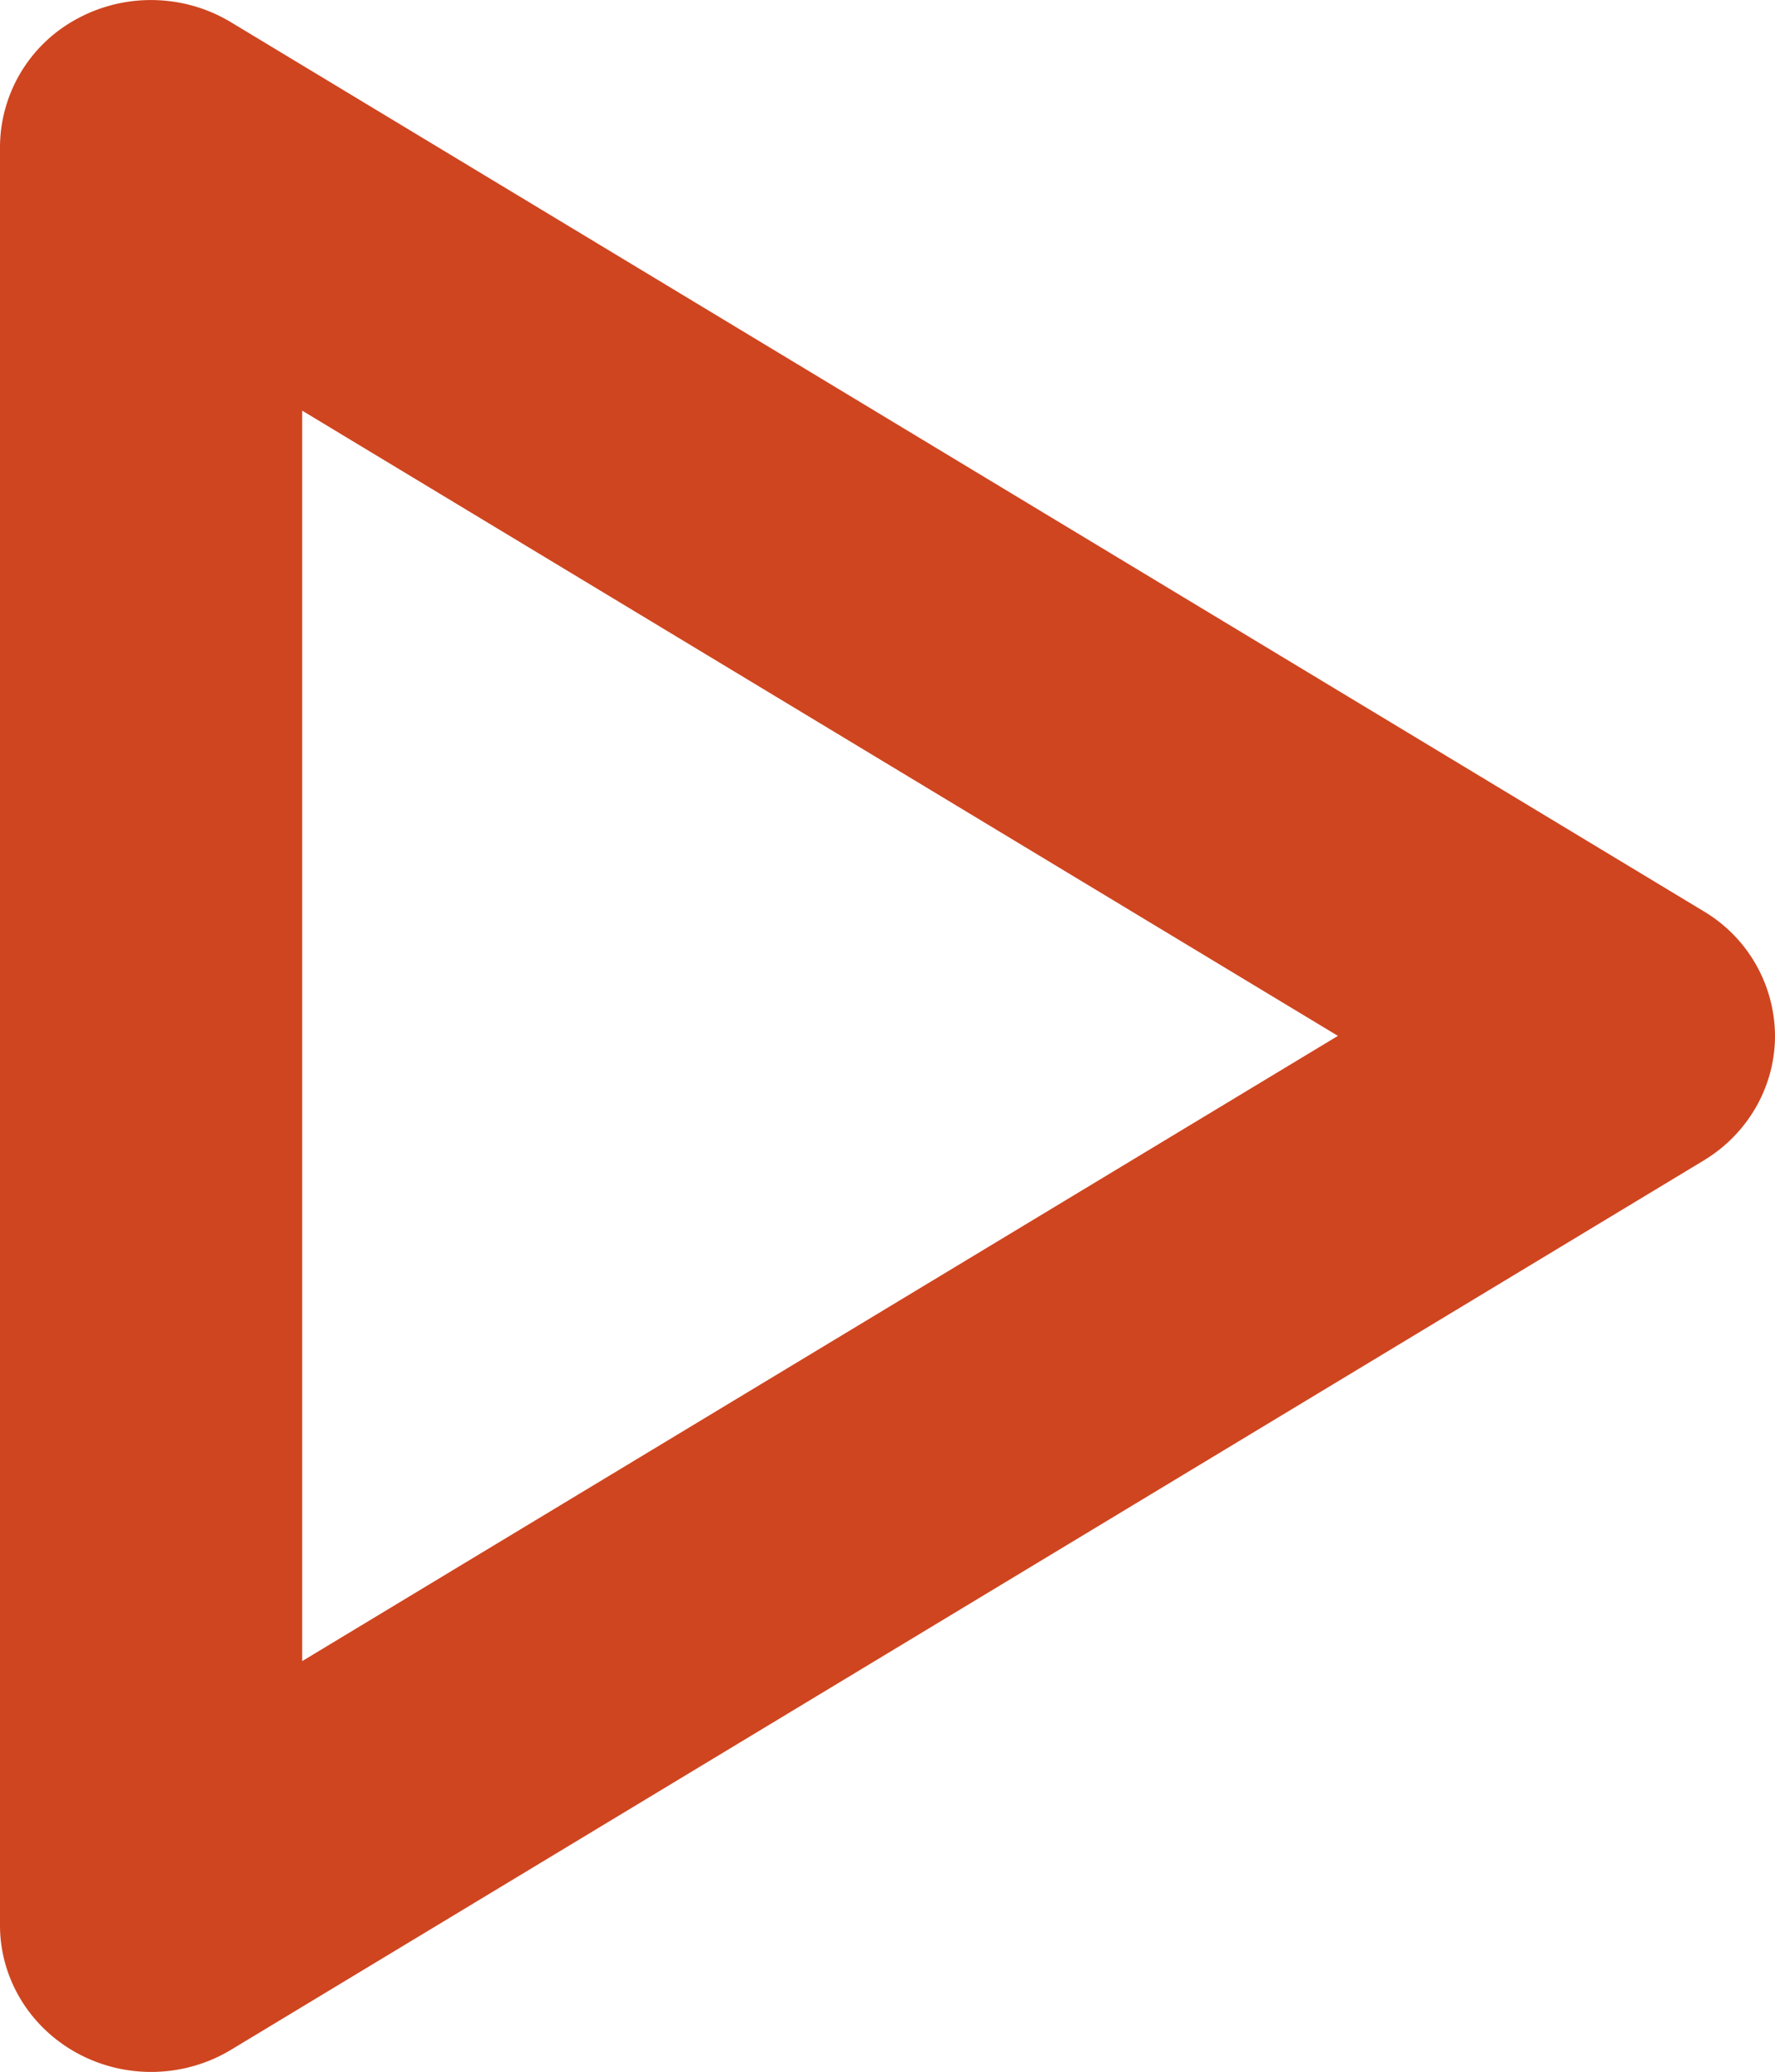
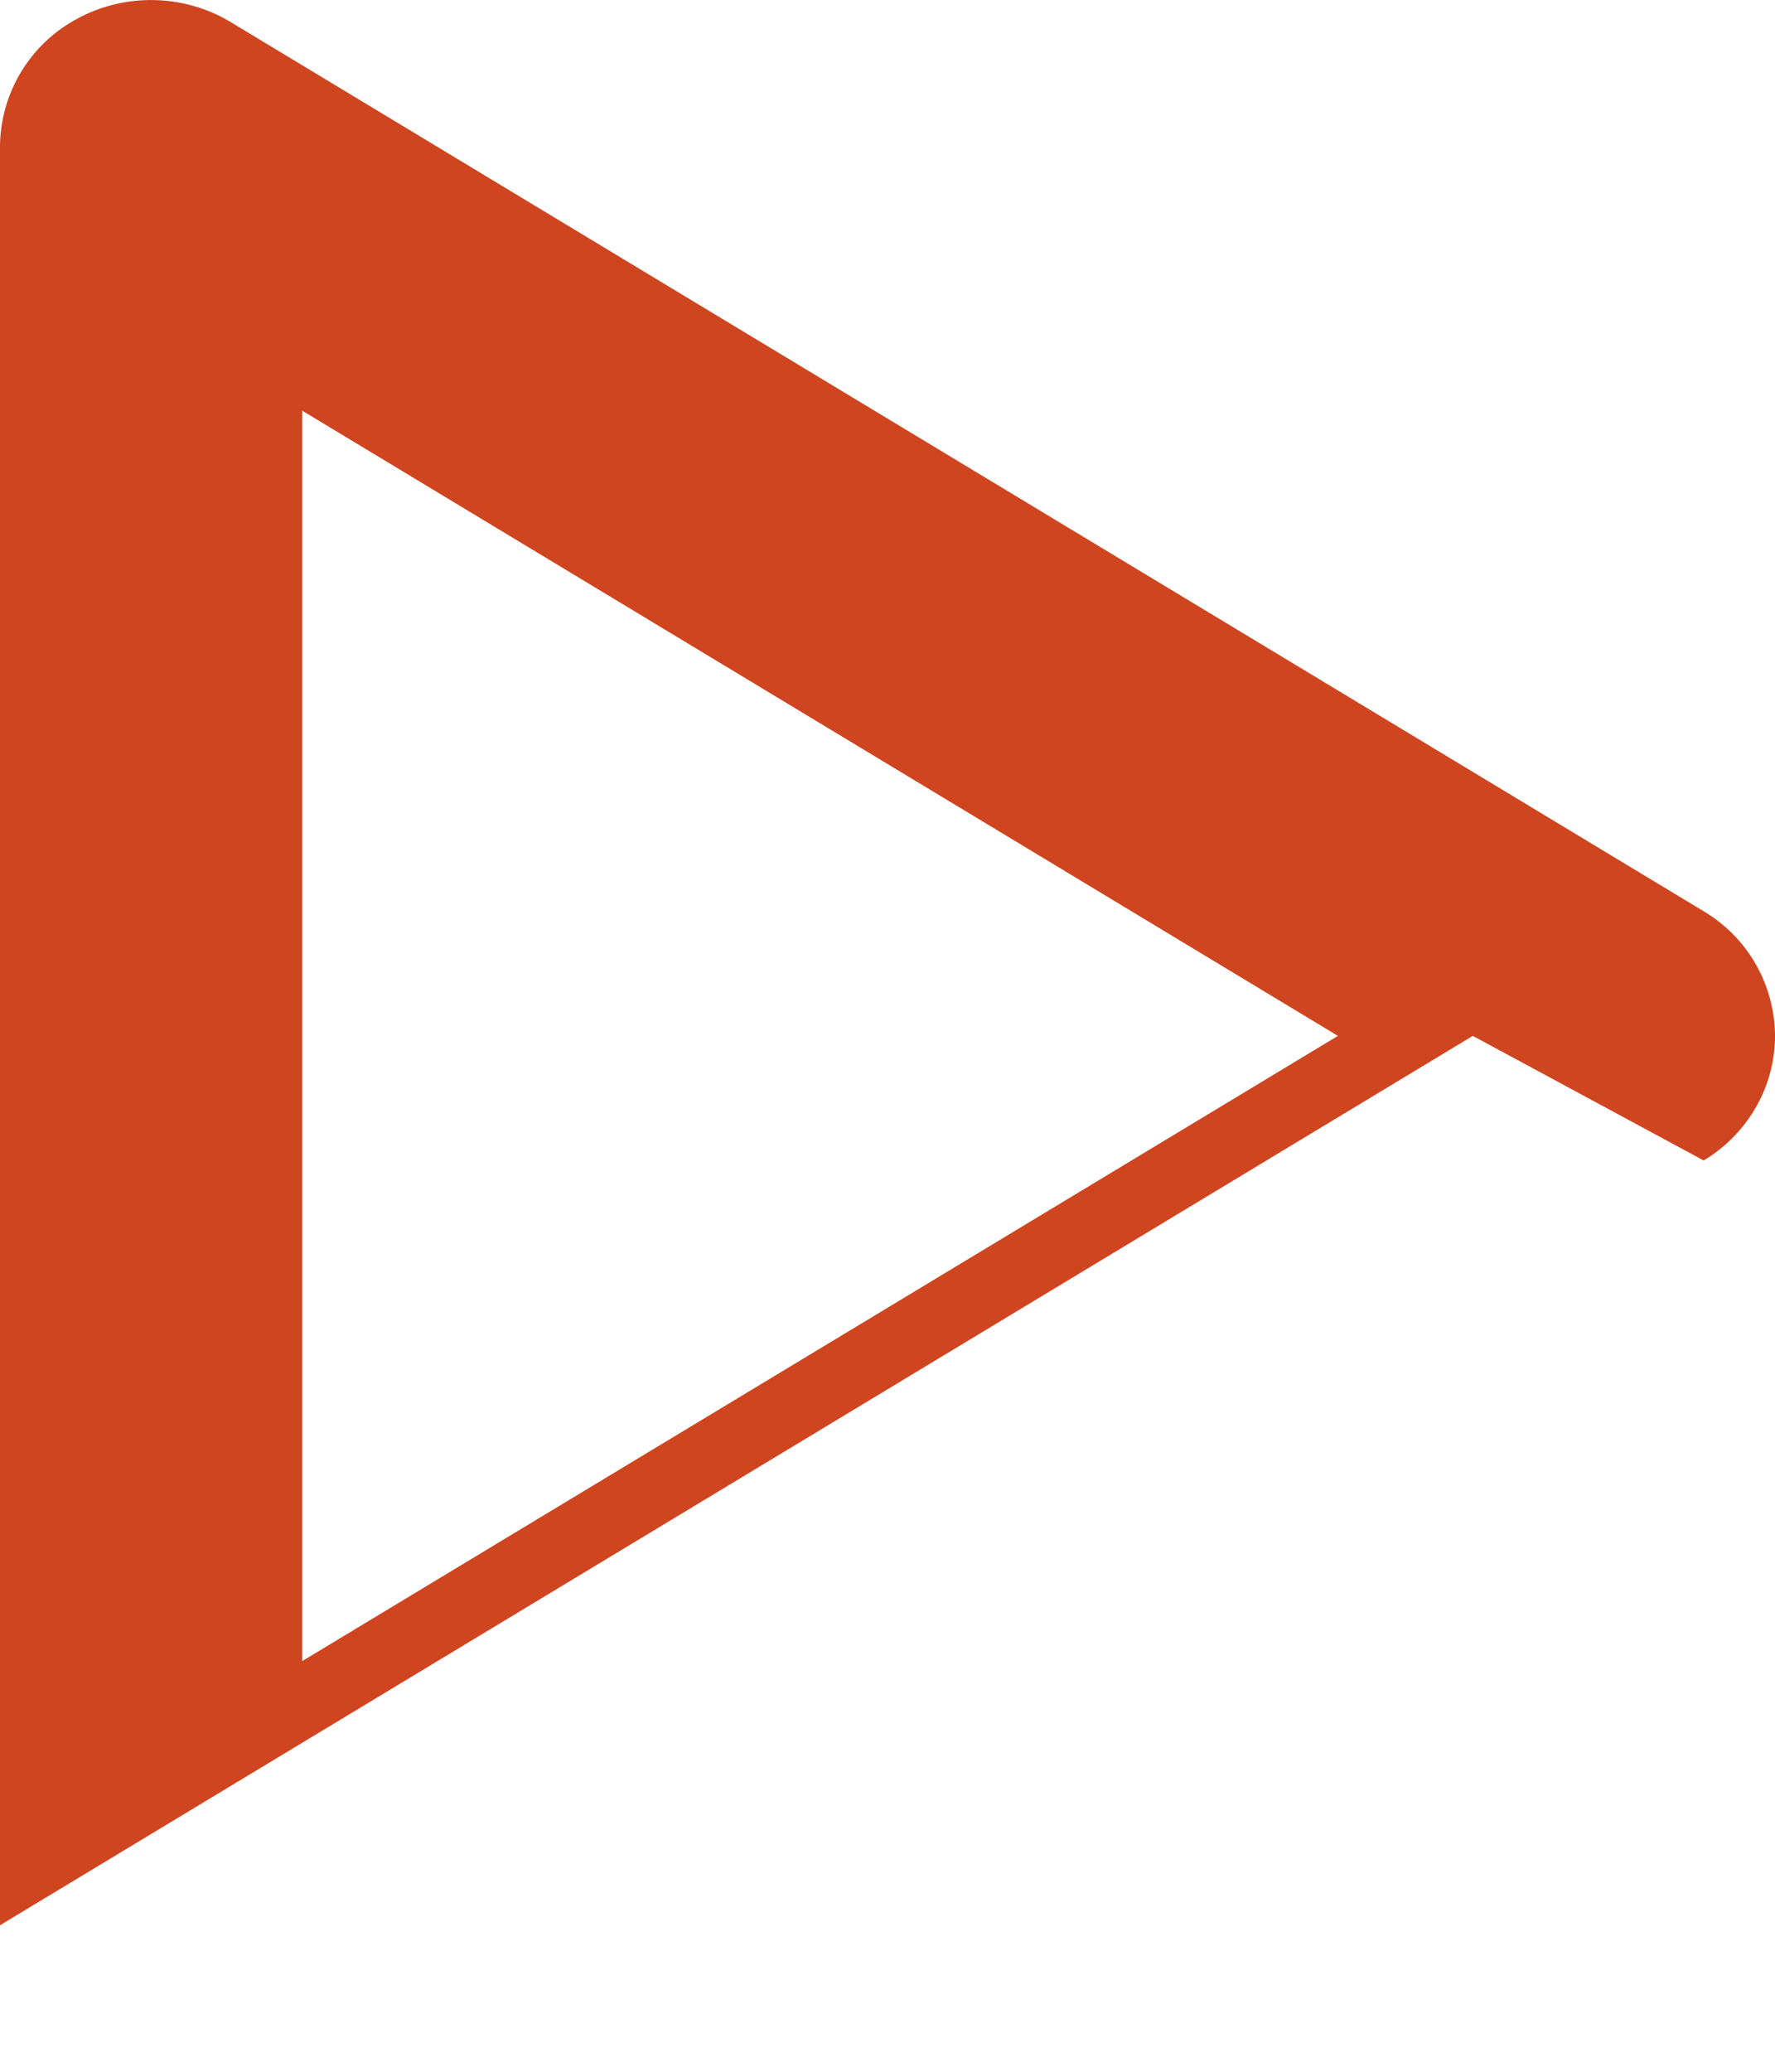
<svg xmlns="http://www.w3.org/2000/svg" width="12" height="14" viewBox="0 0 12 14" fill="none">
-   <path fill-rule="evenodd" clip-rule="evenodd" d="M11.518 7.842c.3-.181.482-.5.482-.842a.985.985 0 00-.482-.842L1.561.15C1.246-.04.849-.05.525.125A.987.987 0 000 .99v12.02c0 .36.201.691.525.866.324.175.72.166 1.036-.024l9.957-6.01zm-9.475 3.383v-8.45L9.045 7l-7.002 4.225z" fill="#CF4520" />
+   <path fill-rule="evenodd" clip-rule="evenodd" d="M11.518 7.842c.3-.181.482-.5.482-.842a.985.985 0 00-.482-.842L1.561.15C1.246-.04.849-.05.525.125A.987.987 0 000 .99v12.02l9.957-6.01zm-9.475 3.383v-8.45L9.045 7l-7.002 4.225z" fill="#CF4520" />
</svg>